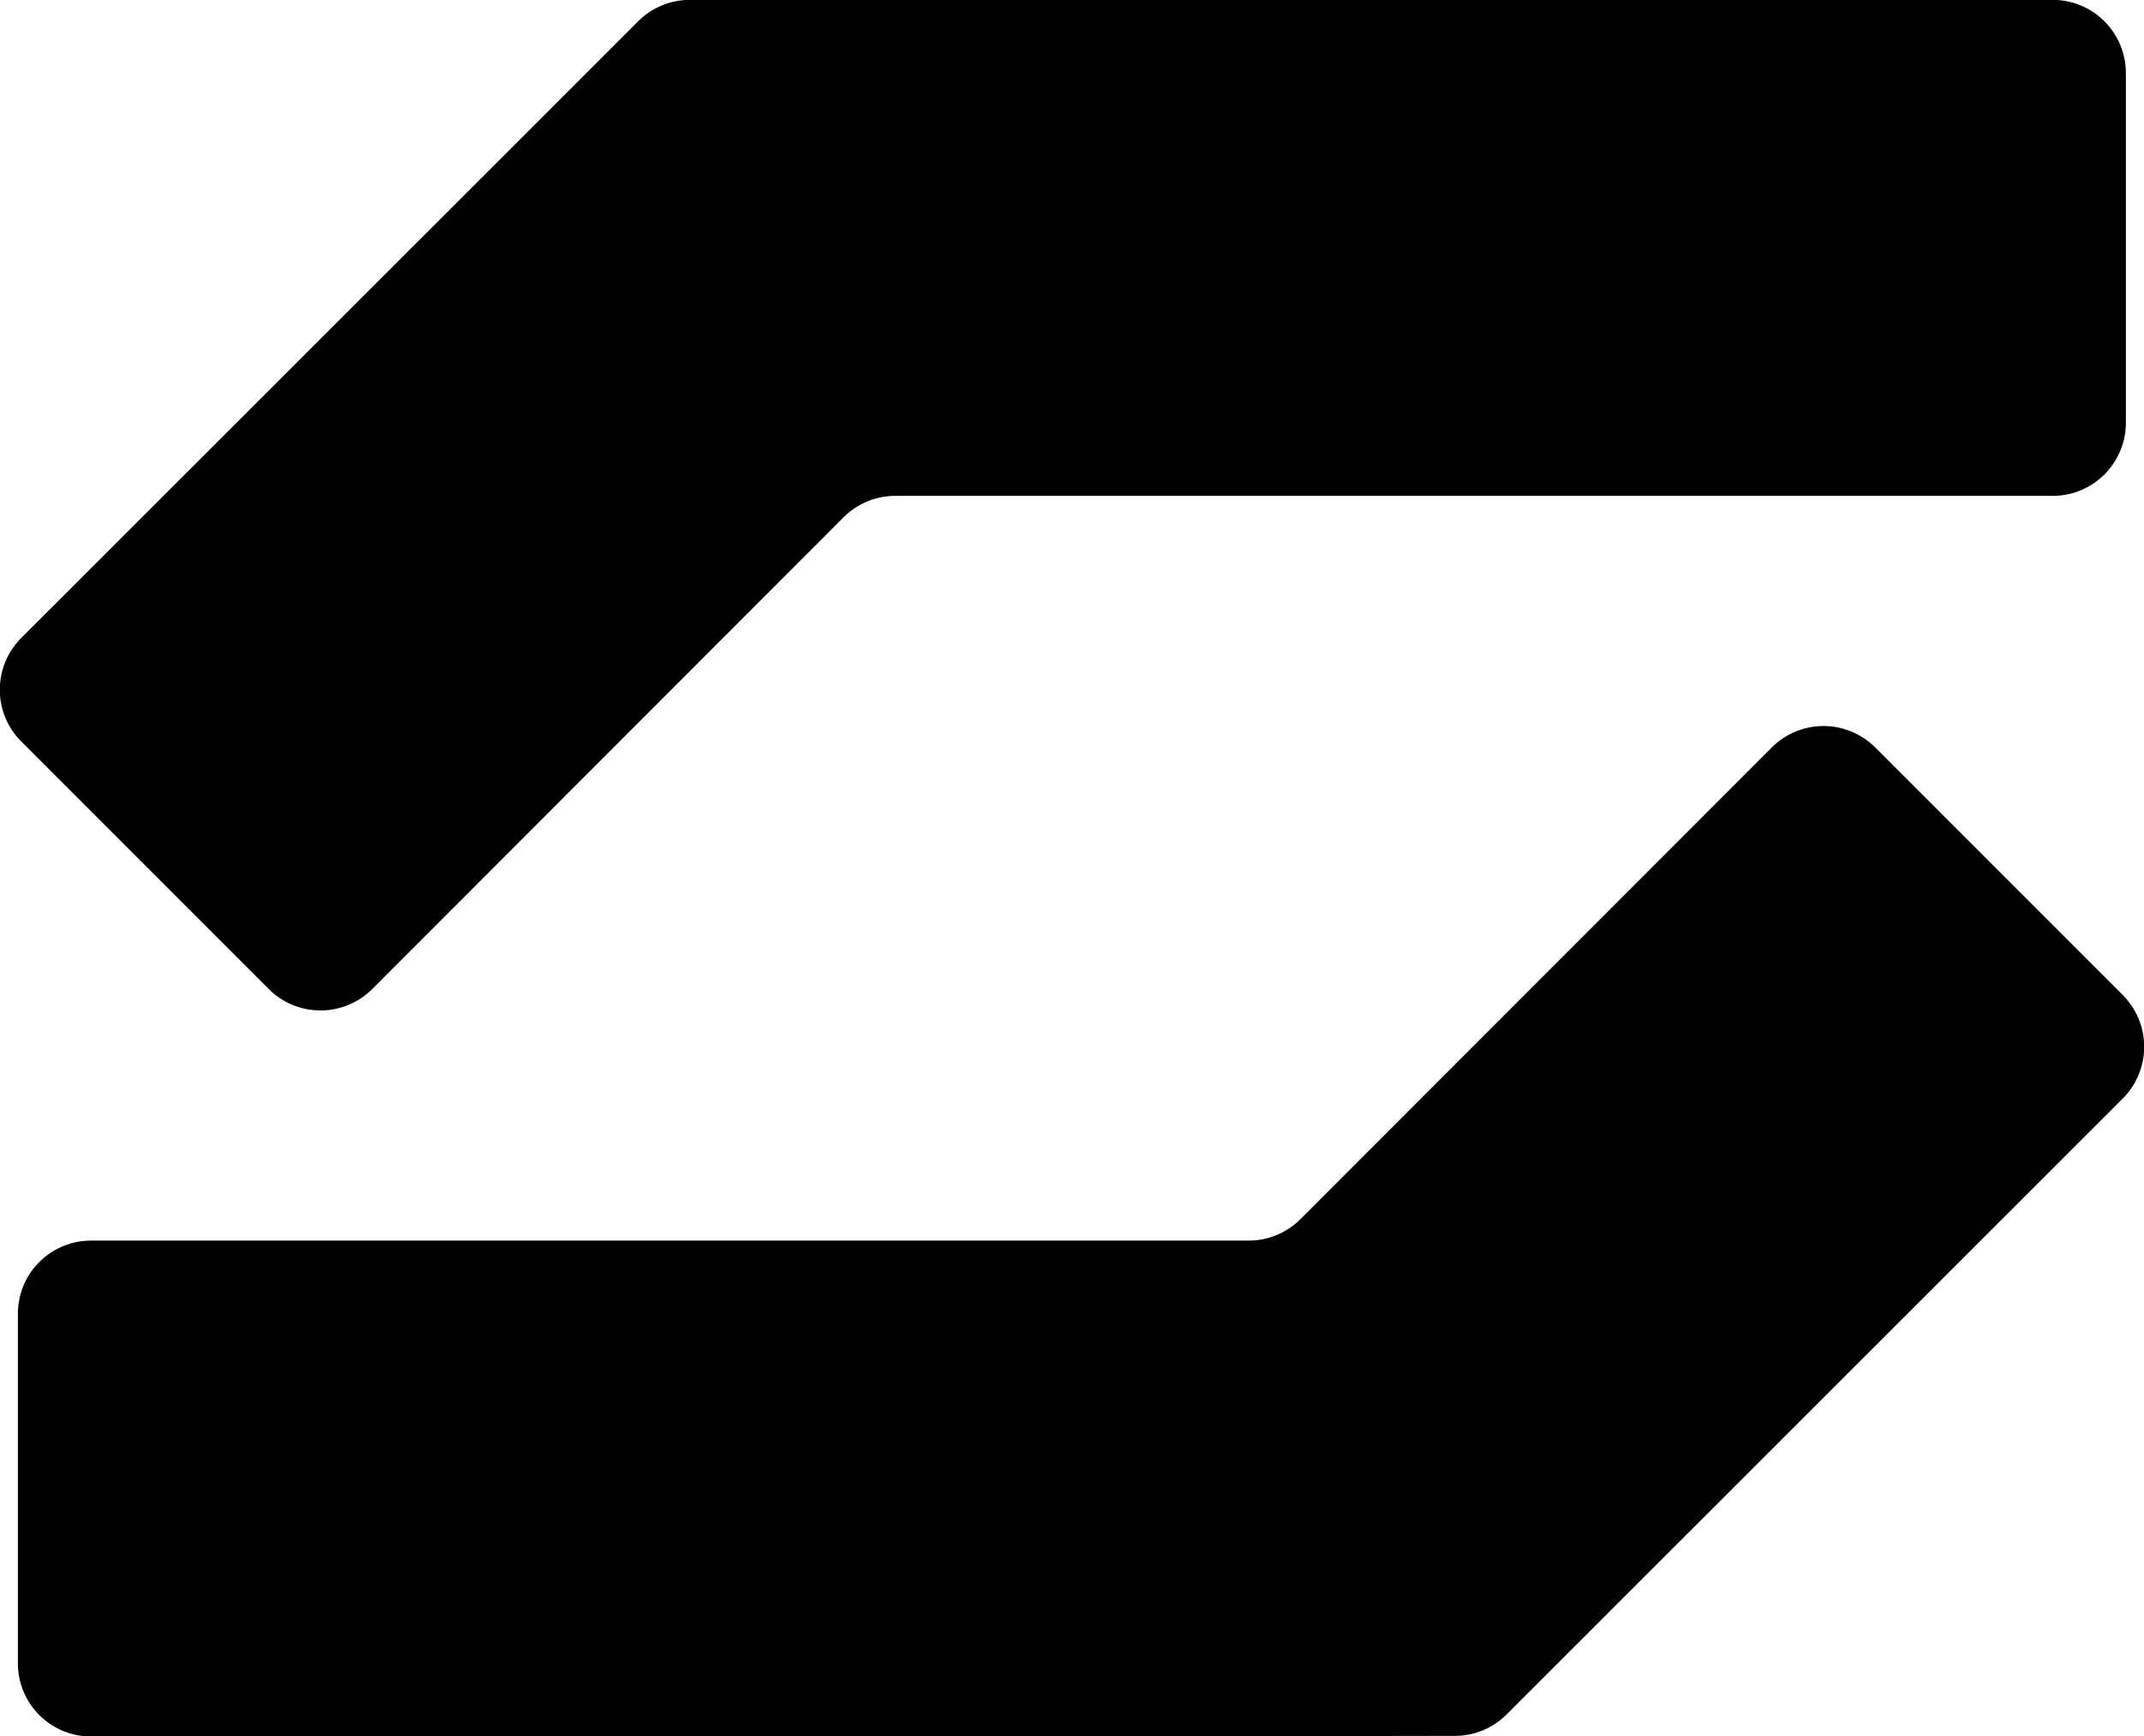
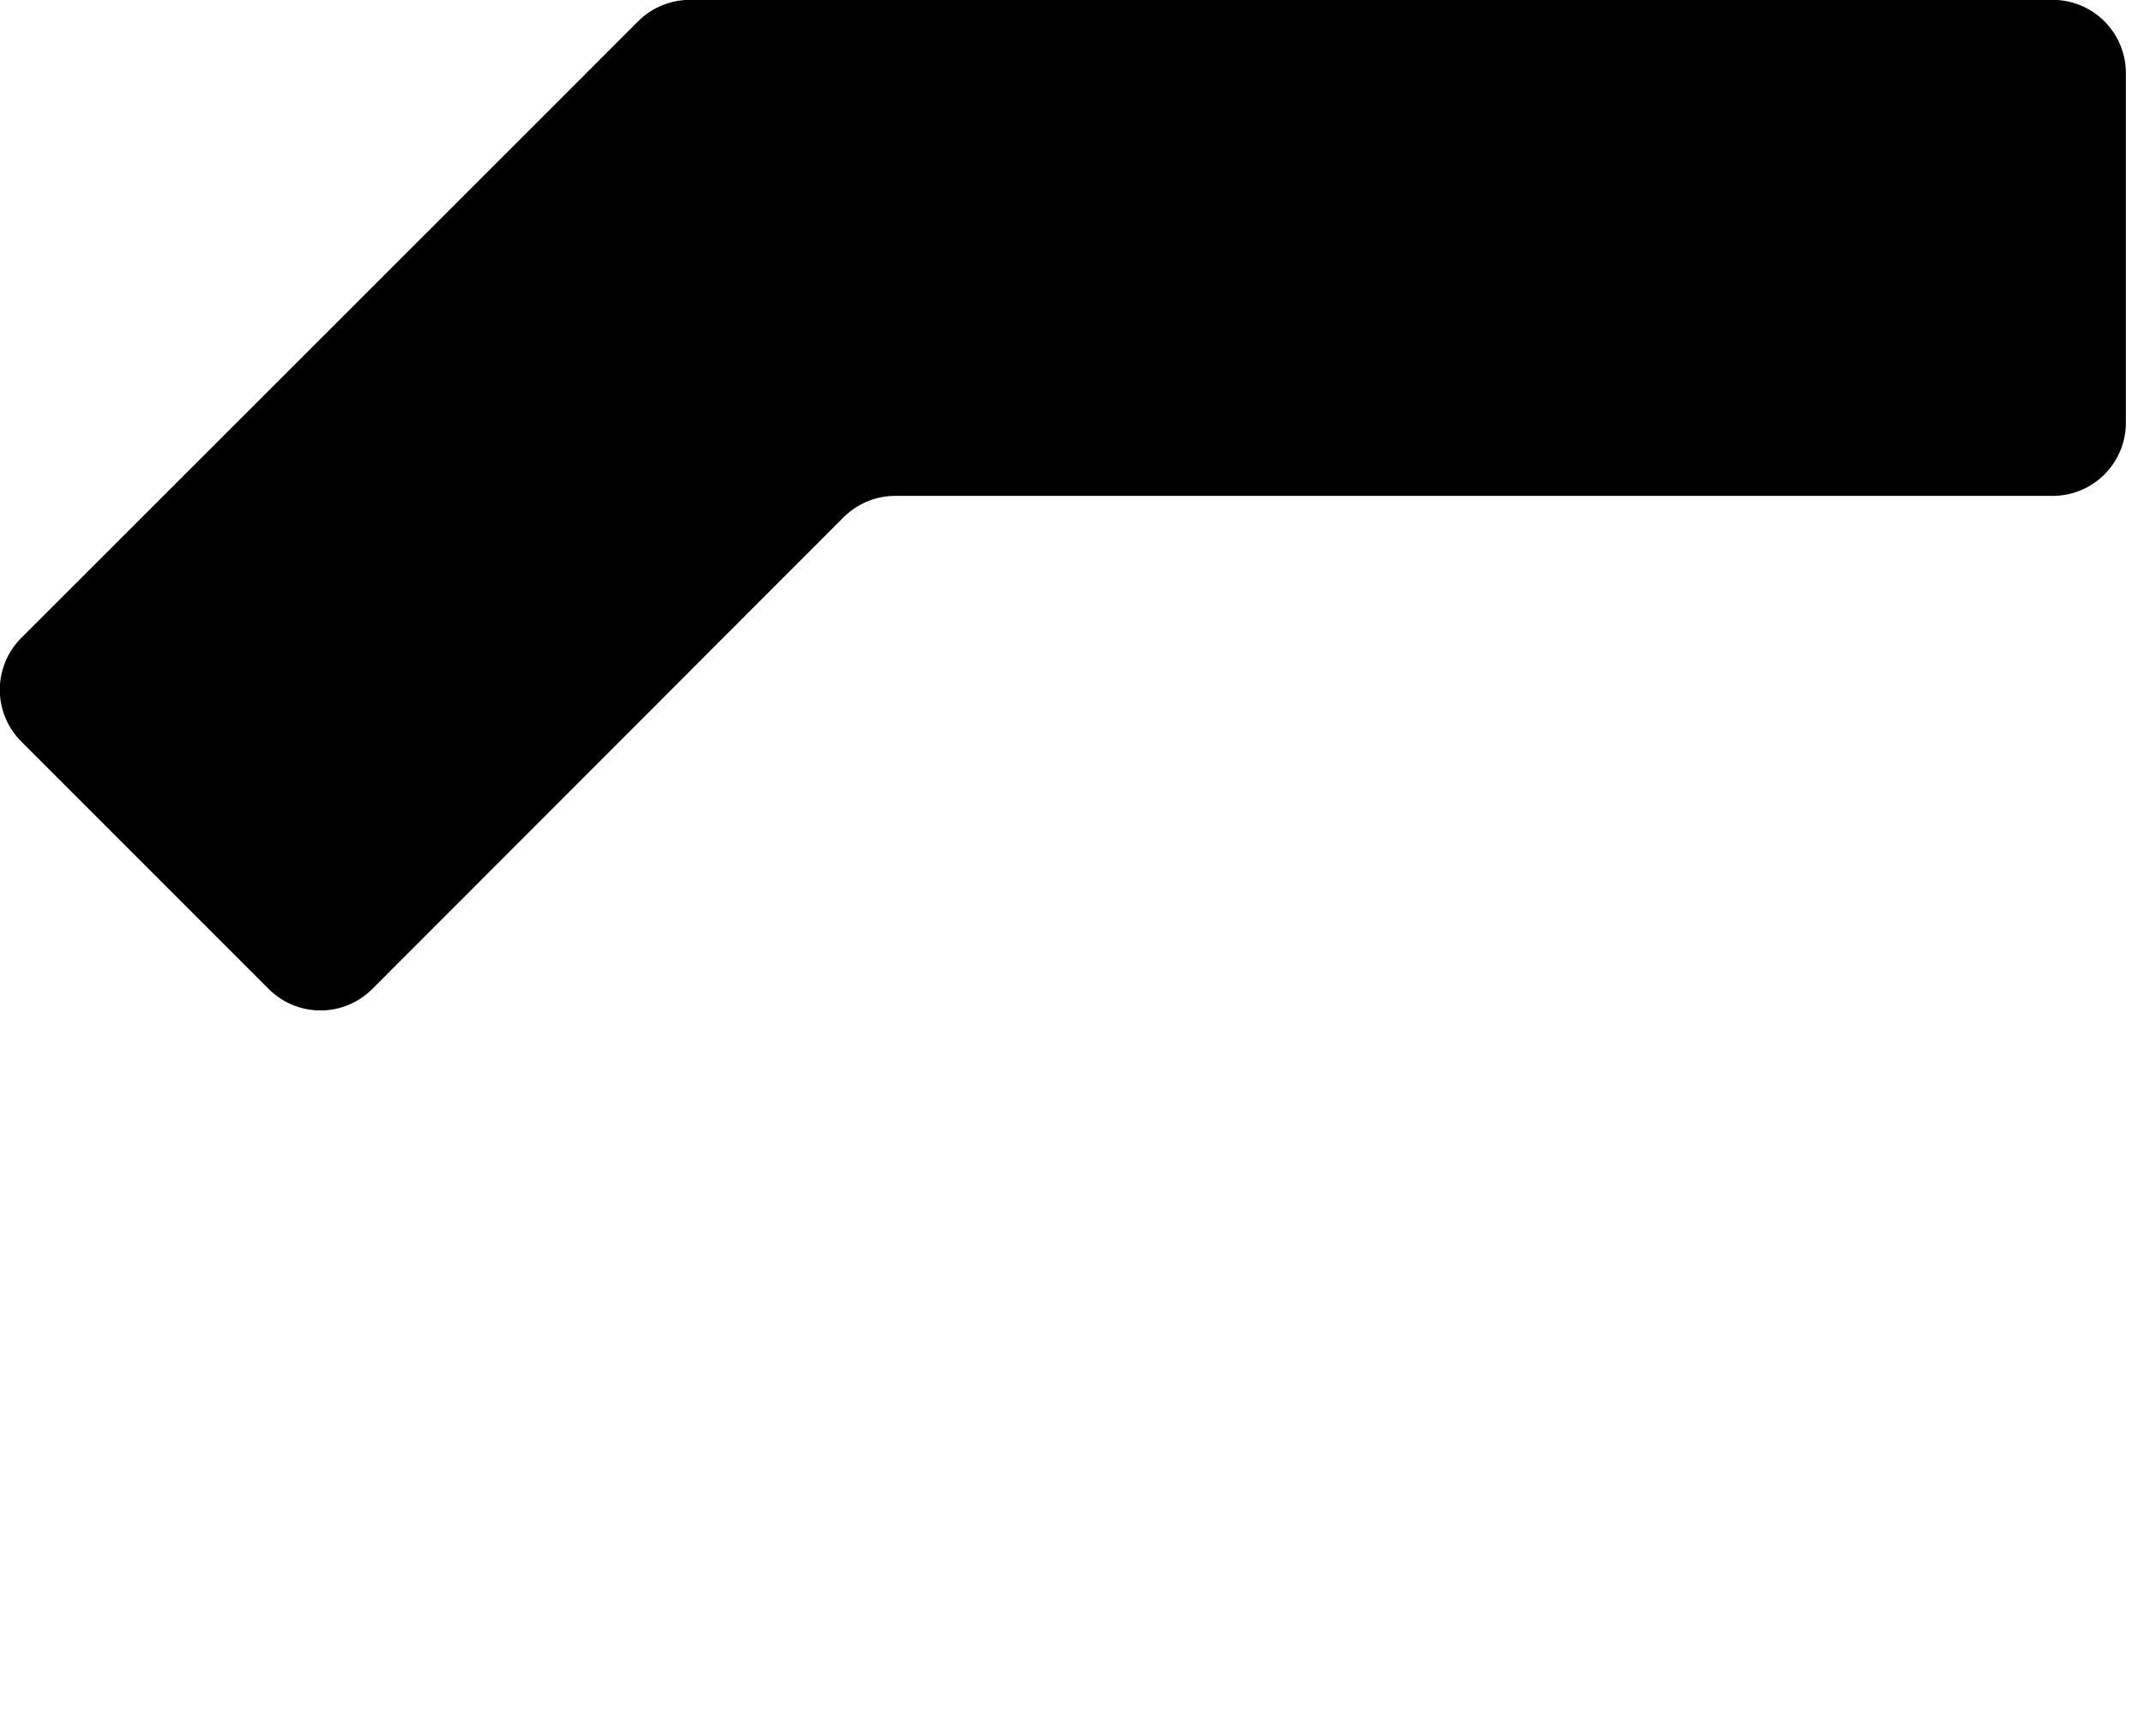
<svg xmlns="http://www.w3.org/2000/svg" id="hdl_logo_white" data-name="hdl logo white" width="34.658" height="28.065" viewBox="0 0 34.658 28.065">
  <path id="Path_3" data-name="Path 3" d="M60.4,38.544v5.648a1.183,1.183,0,0,1-1.183,1.183H40.507a1.182,1.182,0,0,0-.837.348l-7.617,7.622a1.183,1.183,0,0,1-1.674,0l-4-4a1.183,1.183,0,0,1,0-1.674l8.072-8.067,1.9-1.9a1.185,1.185,0,0,1,.837-.346H59.221A1.183,1.183,0,0,1,60.4,38.543Z" transform="translate(-26.035 -37.36)" />
-   <path id="Path_4" data-name="Path 4" d="M27.75,122.072v-5.648a1.183,1.183,0,0,1,1.183-1.183H47.647a1.182,1.182,0,0,0,.837-.348l7.617-7.622a1.183,1.183,0,0,1,1.674,0l4,4a1.183,1.183,0,0,1,0,1.674l-9.96,9.955a1.18,1.18,0,0,1-.833.346l-6.043.01h-16A1.183,1.183,0,0,1,27.75,122.072Z" transform="translate(-27.461 -95.189)" />
</svg>